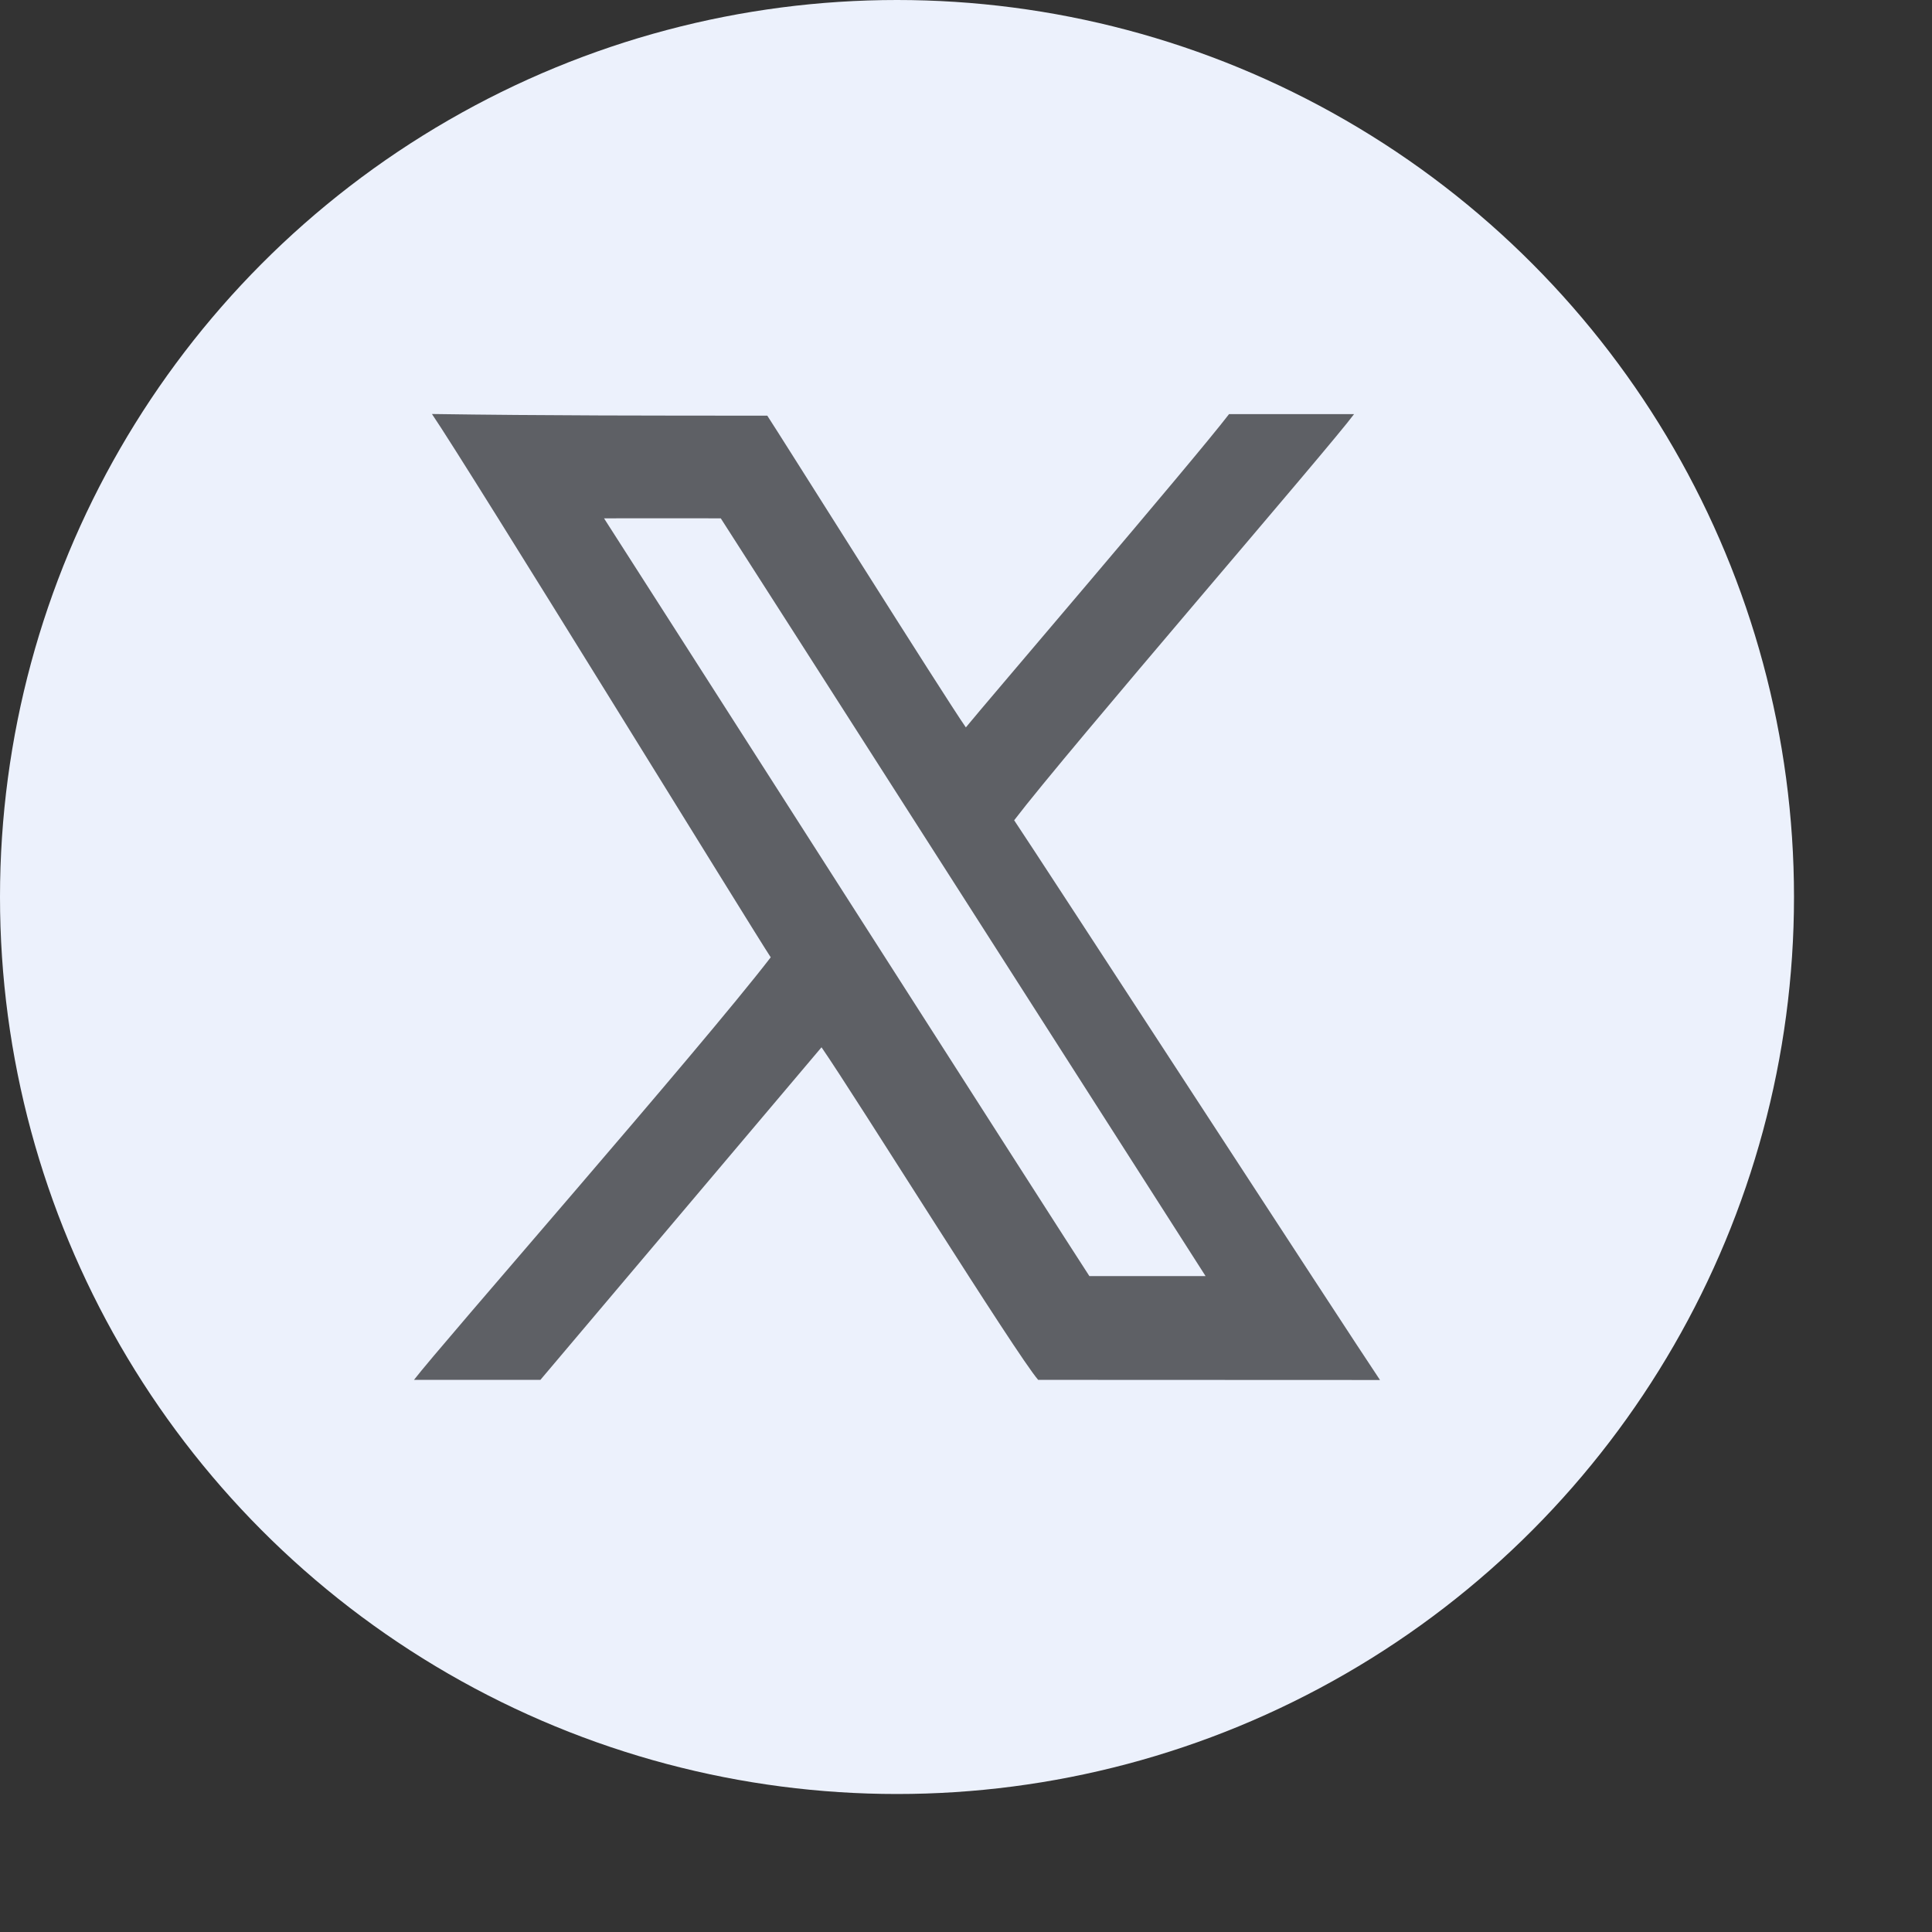
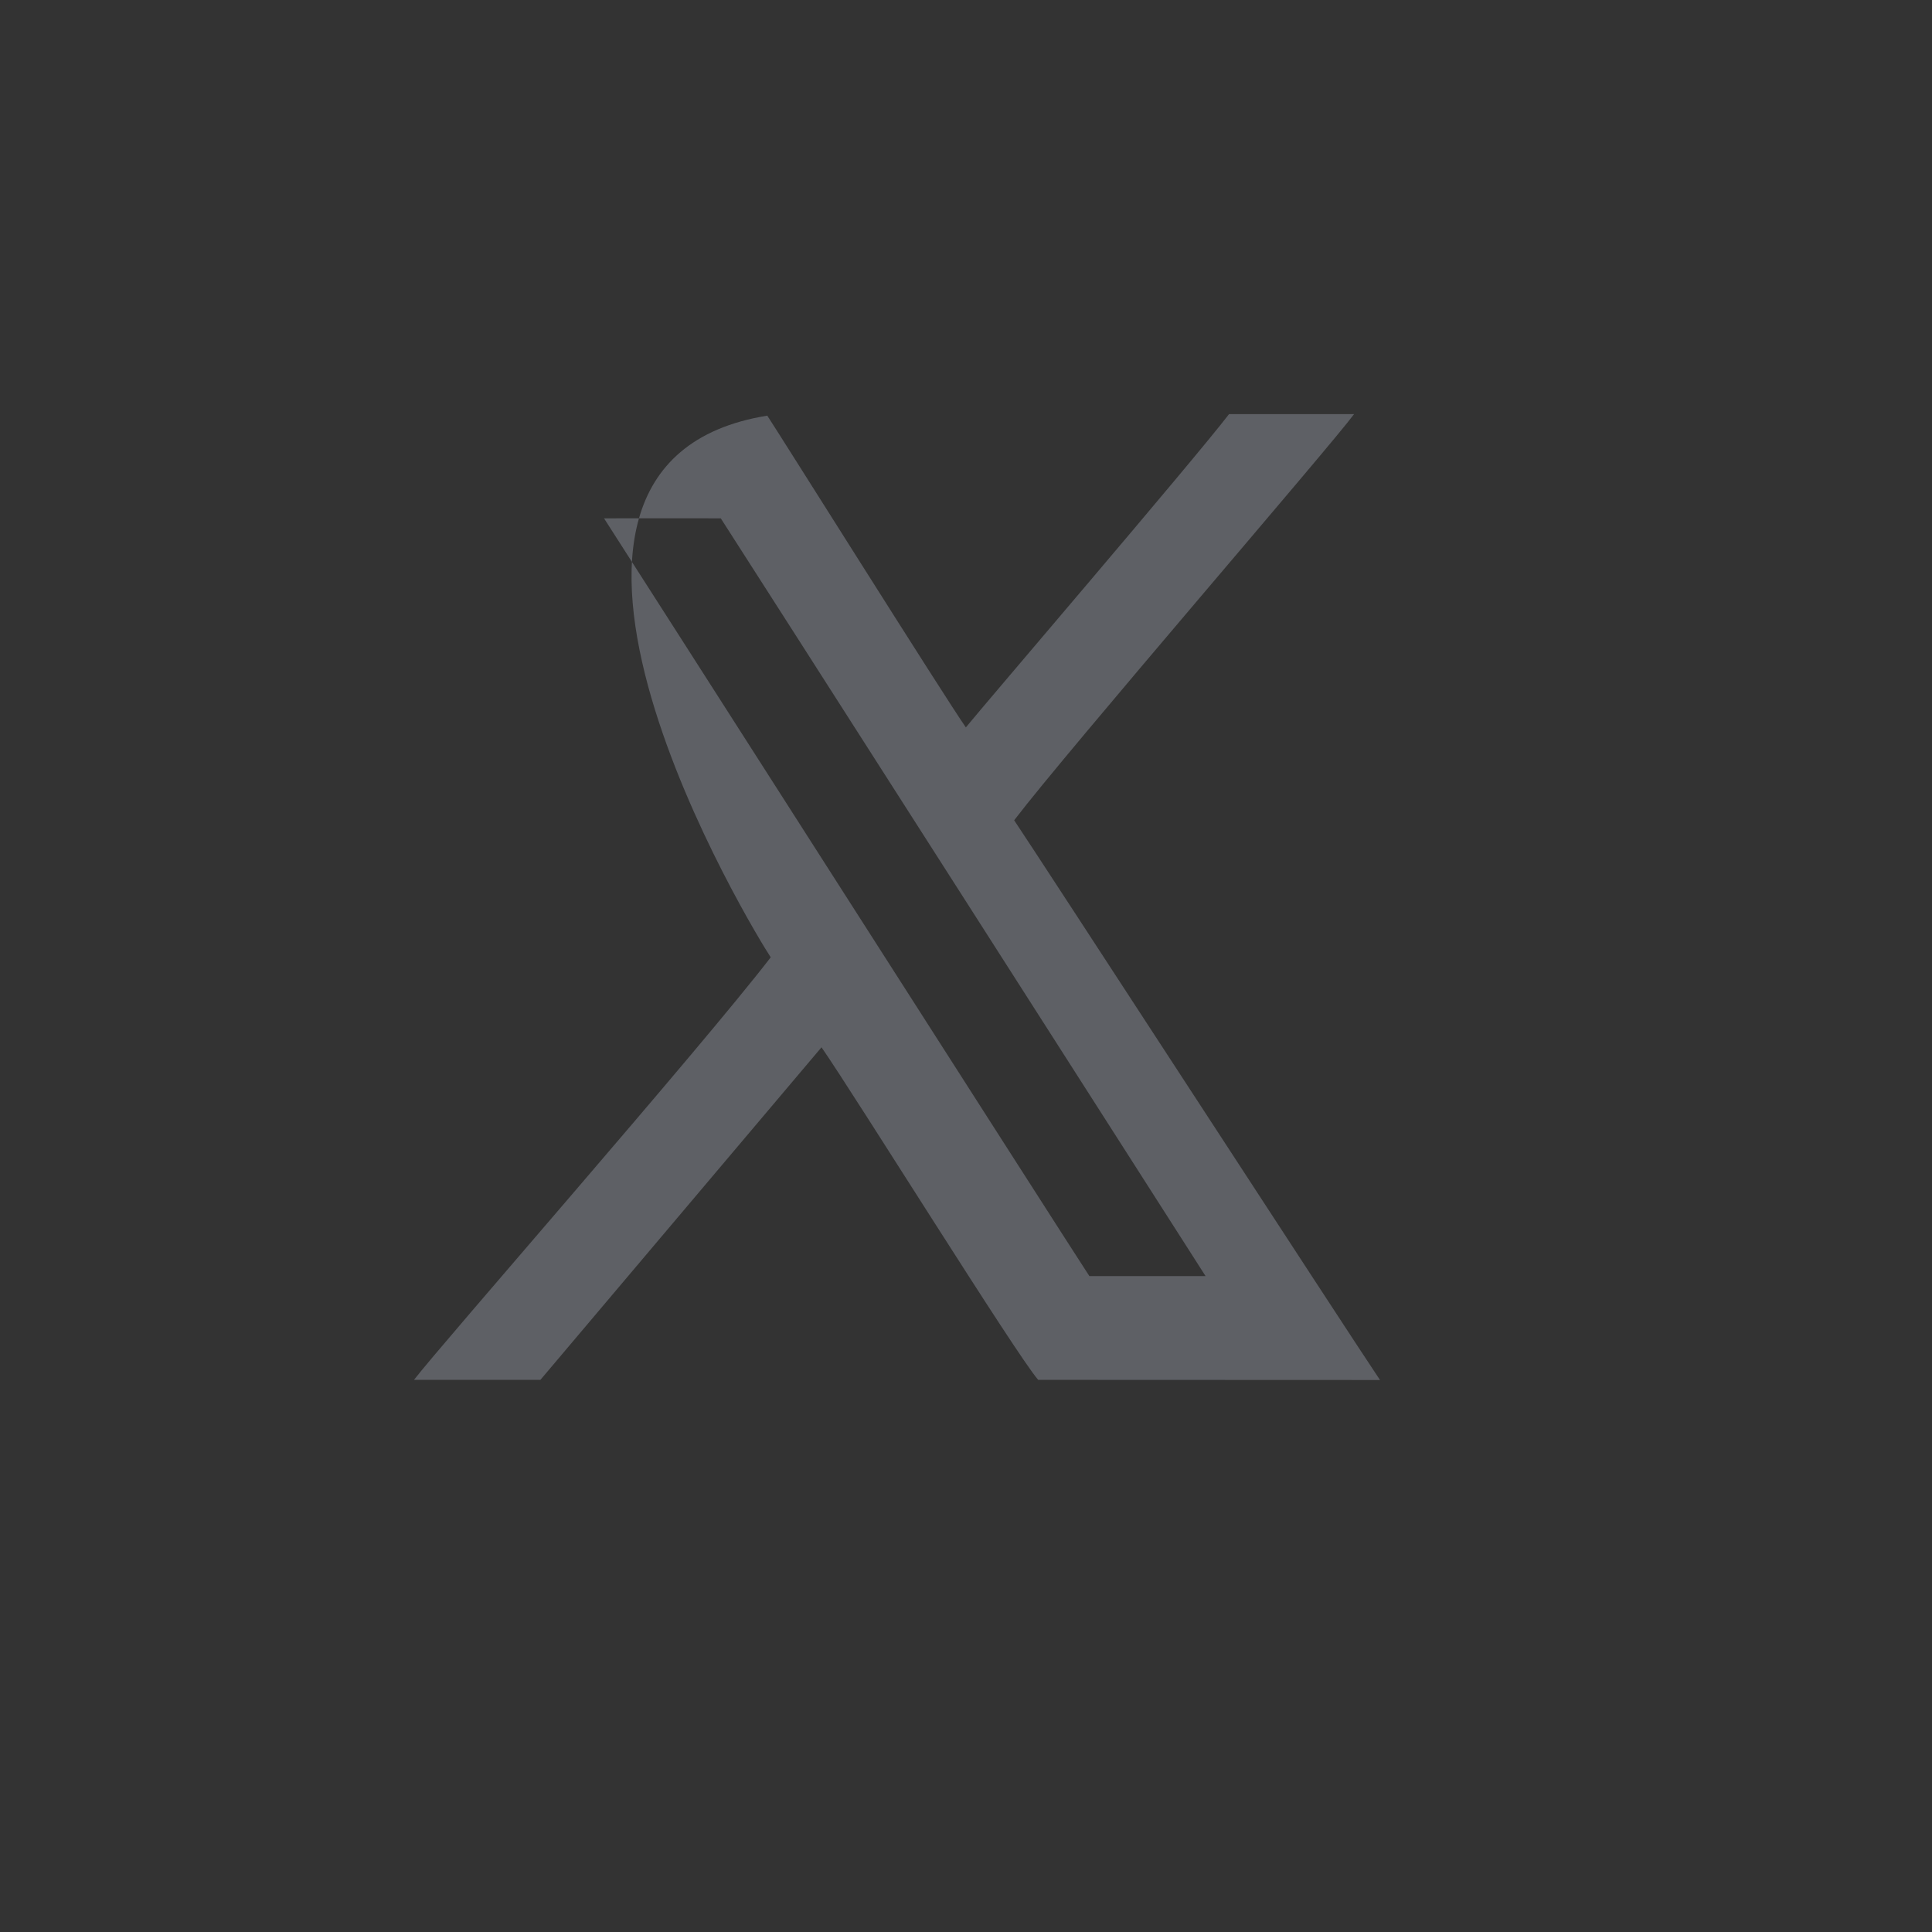
<svg xmlns="http://www.w3.org/2000/svg" width="14" height="14" viewBox="0 0 14 14" fill="none">
  <rect x="0" y="0" width="14" height="14" fill="#333333" stroke="none" />
-   <circle cx="6.5" cy="6.5" r="6.5" fill="#ECF1FC" />
-   <path fill-rule="evenodd" clip-rule="evenodd" d="M7.894 9.247C7.786 9.085 4.422 3.824 4.377 3.756C4.416 3.755 5.177 3.756 5.223 3.756C5.275 3.834 8.599 9.033 8.736 9.247H7.894ZM7.349 5.944C7.735 5.438 9.64 3.235 9.812 3.001H8.906C8.647 3.339 7.114 5.128 6.999 5.271C6.849 5.057 5.629 3.115 5.56 3.012C4.766 3.012 3.944 3.012 3.13 3C3.379 3.364 5.492 6.8 5.585 6.937C5.069 7.607 3.19 9.75 3 9.999H3.916L5.953 7.589C6.203 7.951 7.367 9.821 7.523 9.999C7.69 9.999 9.944 10 10 10C9.78 9.674 7.498 6.164 7.349 5.944V5.944Z" fill="#5E6065" />
+   <path fill-rule="evenodd" clip-rule="evenodd" d="M7.894 9.247C7.786 9.085 4.422 3.824 4.377 3.756C4.416 3.755 5.177 3.756 5.223 3.756C5.275 3.834 8.599 9.033 8.736 9.247H7.894ZM7.349 5.944C7.735 5.438 9.64 3.235 9.812 3.001H8.906C8.647 3.339 7.114 5.128 6.999 5.271C6.849 5.057 5.629 3.115 5.56 3.012C3.379 3.364 5.492 6.8 5.585 6.937C5.069 7.607 3.19 9.75 3 9.999H3.916L5.953 7.589C6.203 7.951 7.367 9.821 7.523 9.999C7.69 9.999 9.944 10 10 10C9.78 9.674 7.498 6.164 7.349 5.944V5.944Z" fill="#5E6065" />
</svg>